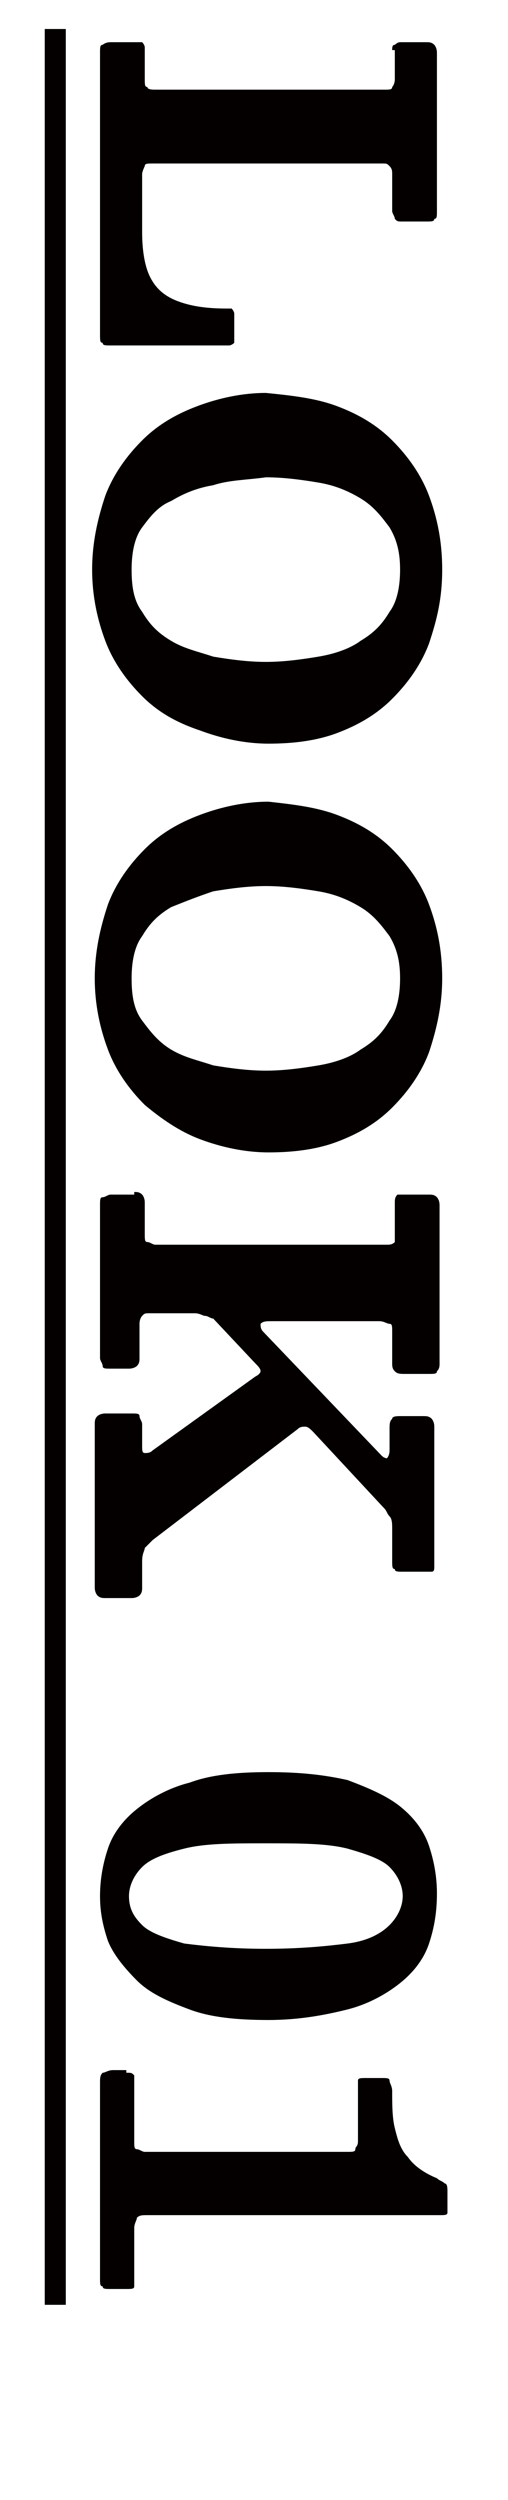
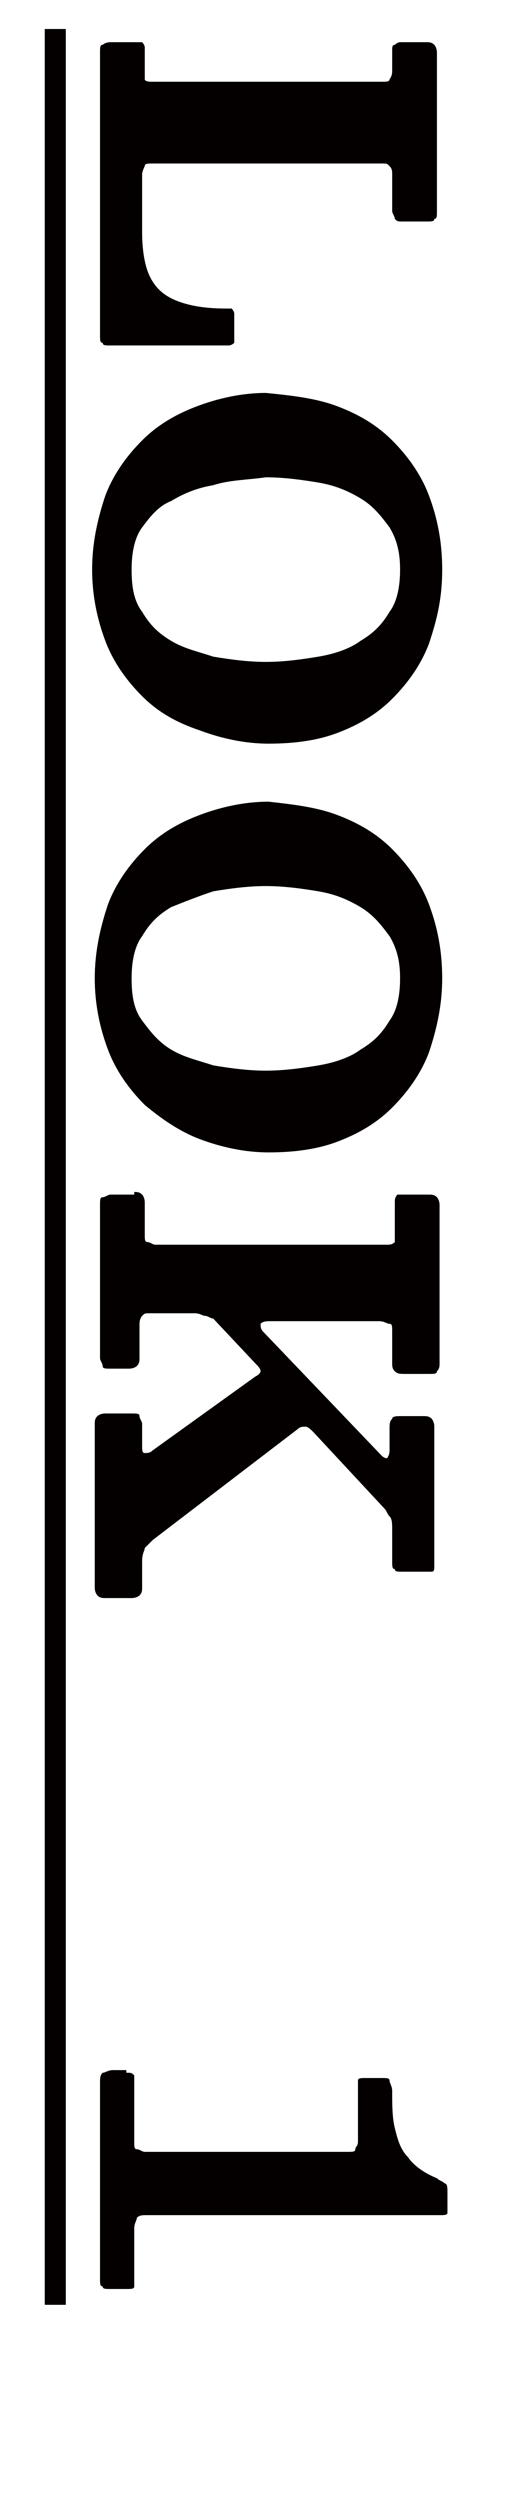
<svg xmlns="http://www.w3.org/2000/svg" version="1.1" id="レイヤー_1" x="0px" y="0px" viewBox="0 0 19.3 94.8" style="enable-background:new 0 0 19.3 94.8;" xml:space="preserve">
  <style type="text/css">
	.st0{fill:#040000;}
</style>
  <g>
-     <path class="st0" d="M14.9,1.9c0-0.1,0-0.2,0.1-0.2c0,0,0.1-0.1,0.2-0.1h1c0.1,0,0.2,0,0.3,0.1c0,0,0.1,0.1,0.1,0.3v6   c0,0.2,0,0.3-0.1,0.3c0,0.1-0.1,0.1-0.3,0.1h-0.9c-0.2,0-0.2,0-0.3-0.1c0-0.1-0.1-0.2-0.1-0.3V6.6c0-0.1,0-0.2-0.1-0.3   s-0.1-0.1-0.3-0.1H5.8c-0.2,0-0.3,0-0.3,0.1c0,0-0.1,0.2-0.1,0.3v2.2c0,0.7,0.1,1.3,0.3,1.7c0.2,0.4,0.5,0.7,1,0.9   c0.5,0.2,1.1,0.3,1.9,0.3c0.1,0,0.2,0,0.2,0c0,0,0.1,0.1,0.1,0.2v0.8c0,0.1,0,0.2,0,0.3c0,0-0.1,0.1-0.2,0.1H4.2   c-0.2,0-0.3,0-0.3-0.1c-0.1,0-0.1-0.1-0.1-0.3V2c0-0.2,0-0.3,0.1-0.3c0,0,0.1-0.1,0.3-0.1h1c0.1,0,0.2,0,0.2,0c0,0,0.1,0.1,0.1,0.2   V3c0,0.2,0,0.3,0.1,0.3c0,0.1,0.2,0.1,0.3,0.1h8.7c0.2,0,0.3,0,0.3-0.1c0,0,0.1-0.1,0.1-0.3V1.9z" />
+     <path class="st0" d="M14.9,1.9c0-0.1,0-0.2,0.1-0.2c0,0,0.1-0.1,0.2-0.1h1c0.1,0,0.2,0,0.3,0.1c0,0,0.1,0.1,0.1,0.3v6   c0,0.2,0,0.3-0.1,0.3c0,0.1-0.1,0.1-0.3,0.1h-0.9c-0.2,0-0.2,0-0.3-0.1c0-0.1-0.1-0.2-0.1-0.3V6.6c0-0.1,0-0.2-0.1-0.3   s-0.1-0.1-0.3-0.1H5.8c-0.2,0-0.3,0-0.3,0.1c0,0-0.1,0.2-0.1,0.3v2.2c0,0.7,0.1,1.3,0.3,1.7c0.2,0.4,0.5,0.7,1,0.9   c0.5,0.2,1.1,0.3,1.9,0.3c0.1,0,0.2,0,0.2,0c0,0,0.1,0.1,0.1,0.2v0.8c0,0.1,0,0.2,0,0.3c0,0-0.1,0.1-0.2,0.1H4.2   c-0.2,0-0.3,0-0.3-0.1c-0.1,0-0.1-0.1-0.1-0.3V2c0-0.2,0-0.3,0.1-0.3c0,0,0.1-0.1,0.3-0.1h1c0.1,0,0.2,0,0.2,0c0,0,0.1,0.1,0.1,0.2   V3c0,0.1,0.2,0.1,0.3,0.1h8.7c0.2,0,0.3,0,0.3-0.1c0,0,0.1-0.1,0.1-0.3V1.9z" />
    <path class="st0" d="M12.8,15.4c0.8,0.3,1.5,0.7,2.1,1.3s1.1,1.3,1.4,2.1c0.3,0.8,0.5,1.7,0.5,2.8s-0.2,1.9-0.5,2.8   c-0.3,0.8-0.8,1.5-1.4,2.1c-0.6,0.6-1.3,1-2.1,1.3c-0.8,0.3-1.7,0.4-2.6,0.4c-0.9,0-1.8-0.2-2.6-0.5C6.7,27.4,6,27,5.4,26.4   c-0.6-0.6-1.1-1.3-1.4-2.1c-0.3-0.8-0.5-1.7-0.5-2.7c0-1,0.2-1.9,0.5-2.8c0.3-0.8,0.8-1.5,1.4-2.1c0.6-0.6,1.3-1,2.1-1.3   c0.8-0.3,1.7-0.5,2.6-0.5C11.1,15,12,15.1,12.8,15.4z M8.1,18.4C7.5,18.5,7,18.7,6.5,19C6,19.2,5.7,19.6,5.4,20   c-0.3,0.4-0.4,1-0.4,1.6c0,0.7,0.1,1.2,0.4,1.6C5.7,23.7,6,24,6.5,24.3s1,0.4,1.6,0.6c0.6,0.1,1.3,0.2,2,0.2c0.7,0,1.4-0.1,2-0.2   c0.6-0.1,1.2-0.3,1.6-0.6c0.5-0.3,0.8-0.6,1.1-1.1c0.3-0.4,0.4-1,0.4-1.6c0-0.6-0.1-1.1-0.4-1.6c-0.3-0.4-0.6-0.8-1.1-1.1   c-0.5-0.3-1-0.5-1.6-0.6c-0.6-0.1-1.3-0.2-2-0.2C9.4,18.2,8.7,18.2,8.1,18.4z" />
    <path class="st0" d="M12.8,30.9c0.8,0.3,1.5,0.7,2.1,1.3c0.6,0.6,1.1,1.3,1.4,2.1c0.3,0.8,0.5,1.7,0.5,2.8c0,1-0.2,1.9-0.5,2.8   c-0.3,0.8-0.8,1.5-1.4,2.1c-0.6,0.6-1.3,1-2.1,1.3c-0.8,0.3-1.7,0.4-2.6,0.4c-0.9,0-1.8-0.2-2.6-0.5c-0.8-0.3-1.5-0.8-2.1-1.3   c-0.6-0.6-1.1-1.3-1.4-2.1c-0.3-0.8-0.5-1.7-0.5-2.7c0-1,0.2-1.9,0.5-2.8c0.3-0.8,0.8-1.5,1.4-2.1c0.6-0.6,1.3-1,2.1-1.3   c0.8-0.3,1.7-0.5,2.6-0.5C11.1,30.5,12,30.6,12.8,30.9z M8.1,33.8C7.5,34,7,34.2,6.5,34.4c-0.5,0.3-0.8,0.6-1.1,1.1   c-0.3,0.4-0.4,1-0.4,1.6c0,0.7,0.1,1.2,0.4,1.6c0.3,0.4,0.6,0.8,1.1,1.1s1,0.4,1.6,0.6c0.6,0.1,1.3,0.2,2,0.2c0.7,0,1.4-0.1,2-0.2   c0.6-0.1,1.2-0.3,1.6-0.6c0.5-0.3,0.8-0.6,1.1-1.1c0.3-0.4,0.4-1,0.4-1.6c0-0.6-0.1-1.1-0.4-1.6c-0.3-0.4-0.6-0.8-1.1-1.1   c-0.5-0.3-1-0.5-1.6-0.6c-0.6-0.1-1.3-0.2-2-0.2C9.4,33.6,8.7,33.7,8.1,33.8z" />
    <path class="st0" d="M5.1,45.2c0.1,0,0.2,0,0.3,0.1c0,0,0.1,0.1,0.1,0.3v1.2c0,0.2,0,0.3,0.1,0.3c0.1,0,0.2,0.1,0.3,0.1h8.8   c0.1,0,0.2,0,0.3-0.1c0,0,0-0.1,0-0.3v-1.2c0-0.1,0-0.2,0.1-0.3c0,0,0.1,0,0.3,0h0.9c0.1,0,0.2,0,0.3,0.1c0,0,0.1,0.1,0.1,0.3v6   c0,0.1,0,0.2-0.1,0.3c0,0.1-0.1,0.1-0.3,0.1h-0.9c-0.2,0-0.3,0-0.4-0.1c-0.1-0.1-0.1-0.2-0.1-0.3v-1.2c0-0.2,0-0.3-0.1-0.3   c-0.1,0-0.2-0.1-0.4-0.1h-4c-0.3,0-0.4,0-0.5,0.1c0,0.1,0,0.2,0.1,0.3l4.5,4.7c0.1,0.1,0.2,0.1,0.2,0.1c0,0,0.1-0.1,0.1-0.3v-0.8   c0-0.2,0-0.3,0.1-0.4c0-0.1,0.2-0.1,0.3-0.1h0.9c0.1,0,0.2,0,0.3,0.1c0,0,0.1,0.1,0.1,0.3v5.3c0,0.1,0,0.2-0.1,0.2   c-0.1,0-0.2,0-0.3,0h-0.8c-0.2,0-0.3,0-0.3-0.1c-0.1,0-0.1-0.1-0.1-0.3v-1.2c0-0.2,0-0.4-0.1-0.5c-0.1-0.1-0.1-0.2-0.2-0.3   l-2.7-2.9c-0.1-0.1-0.2-0.2-0.3-0.2c-0.1,0-0.2,0-0.3,0.1l-5.5,4.2c-0.1,0.1-0.2,0.2-0.3,0.3c0,0.1-0.1,0.2-0.1,0.5v1   c0,0.1,0,0.2-0.1,0.3c0,0-0.1,0.1-0.3,0.1h-1c-0.1,0-0.2,0-0.3-0.1c0,0-0.1-0.1-0.1-0.3V54c0-0.1,0-0.2,0.1-0.3   c0,0,0.1-0.1,0.3-0.1H5c0.2,0,0.3,0,0.3,0.1c0,0.1,0.1,0.2,0.1,0.3v0.8c0,0.2,0,0.3,0.1,0.3c0.1,0,0.2,0,0.3-0.1l3.9-2.8   c0.2-0.1,0.2-0.2,0.2-0.2c0-0.1-0.1-0.2-0.2-0.3l-1.6-1.7C8,50,7.9,49.9,7.8,49.9c-0.1,0-0.2-0.1-0.4-0.1H5.7c-0.2,0-0.2,0-0.3,0.1   c0,0-0.1,0.1-0.1,0.3v1.3c0,0.1,0,0.2-0.1,0.3c0,0-0.1,0.1-0.3,0.1H4.2c-0.2,0-0.3,0-0.3-0.1c0-0.1-0.1-0.2-0.1-0.3v-5.8   c0-0.2,0-0.3,0.1-0.3c0.1,0,0.2-0.1,0.3-0.1H5.1z" />
-     <path class="st0" d="M13.2,67.5c0.8,0.3,1.5,0.6,2,1c0.5,0.4,0.9,0.9,1.1,1.5s0.3,1.2,0.3,1.8c0,0.7-0.1,1.3-0.3,1.9   c-0.2,0.6-0.6,1.1-1.1,1.5c-0.5,0.4-1.2,0.8-2,1c-0.8,0.2-1.8,0.4-3,0.4s-2.2-0.1-3-0.4c-0.8-0.3-1.5-0.6-2-1.1   c-0.5-0.5-0.9-1-1.1-1.5c-0.2-0.6-0.3-1.1-0.3-1.7c0-0.6,0.1-1.2,0.3-1.8c0.2-0.6,0.6-1.1,1.1-1.5c0.5-0.4,1.2-0.8,2-1   c0.8-0.3,1.8-0.4,3-0.4S12.3,67.3,13.2,67.5z M7,70.1c-0.8,0.2-1.3,0.4-1.6,0.7c-0.3,0.3-0.5,0.7-0.5,1.1c0,0.5,0.2,0.8,0.5,1.1   c0.3,0.3,0.9,0.5,1.6,0.7c0.8,0.1,1.8,0.2,3.1,0.2s2.3-0.1,3.1-0.2c0.8-0.1,1.3-0.4,1.6-0.7c0.3-0.3,0.5-0.7,0.5-1.1   c0-0.4-0.2-0.8-0.5-1.1c-0.3-0.3-0.9-0.5-1.6-0.7c-0.8-0.2-1.8-0.2-3.1-0.2S7.8,69.9,7,70.1z" />
    <path class="st0" d="M4.8,78.6c0.2,0,0.2,0,0.3,0.1c0,0.1,0,0.2,0,0.3v2.2c0,0.2,0,0.3,0.1,0.3c0.1,0,0.2,0.1,0.3,0.1h7.7   c0.2,0,0.3,0,0.3-0.1s0.1-0.1,0.1-0.3v-2c0-0.1,0-0.2,0-0.3s0.1-0.1,0.3-0.1h0.6c0.2,0,0.3,0,0.3,0.1c0,0.1,0.1,0.2,0.1,0.4   c0,0.5,0,1,0.1,1.4c0.1,0.4,0.2,0.8,0.5,1.1c0.2,0.3,0.6,0.6,1.1,0.8c0.1,0.1,0.2,0.1,0.3,0.2c0.1,0,0.1,0.2,0.1,0.3v0.5   c0,0.1,0,0.2,0,0.3c0,0.1-0.1,0.1-0.3,0.1H5.6c-0.2,0-0.3,0-0.4,0.1c0,0.1-0.1,0.2-0.1,0.4v1.9c0,0.1,0,0.2,0,0.3S5,86.8,4.8,86.8   H4.2c-0.2,0-0.3,0-0.3-0.1c-0.1,0-0.1-0.1-0.1-0.3V79c0-0.2,0-0.3,0.1-0.4c0.1,0,0.2-0.1,0.4-0.1H4.8z" />
    <path class="st0" d="M1.7,1.1h0.8v86.3H1.7V1.1z" />
  </g>
</svg>